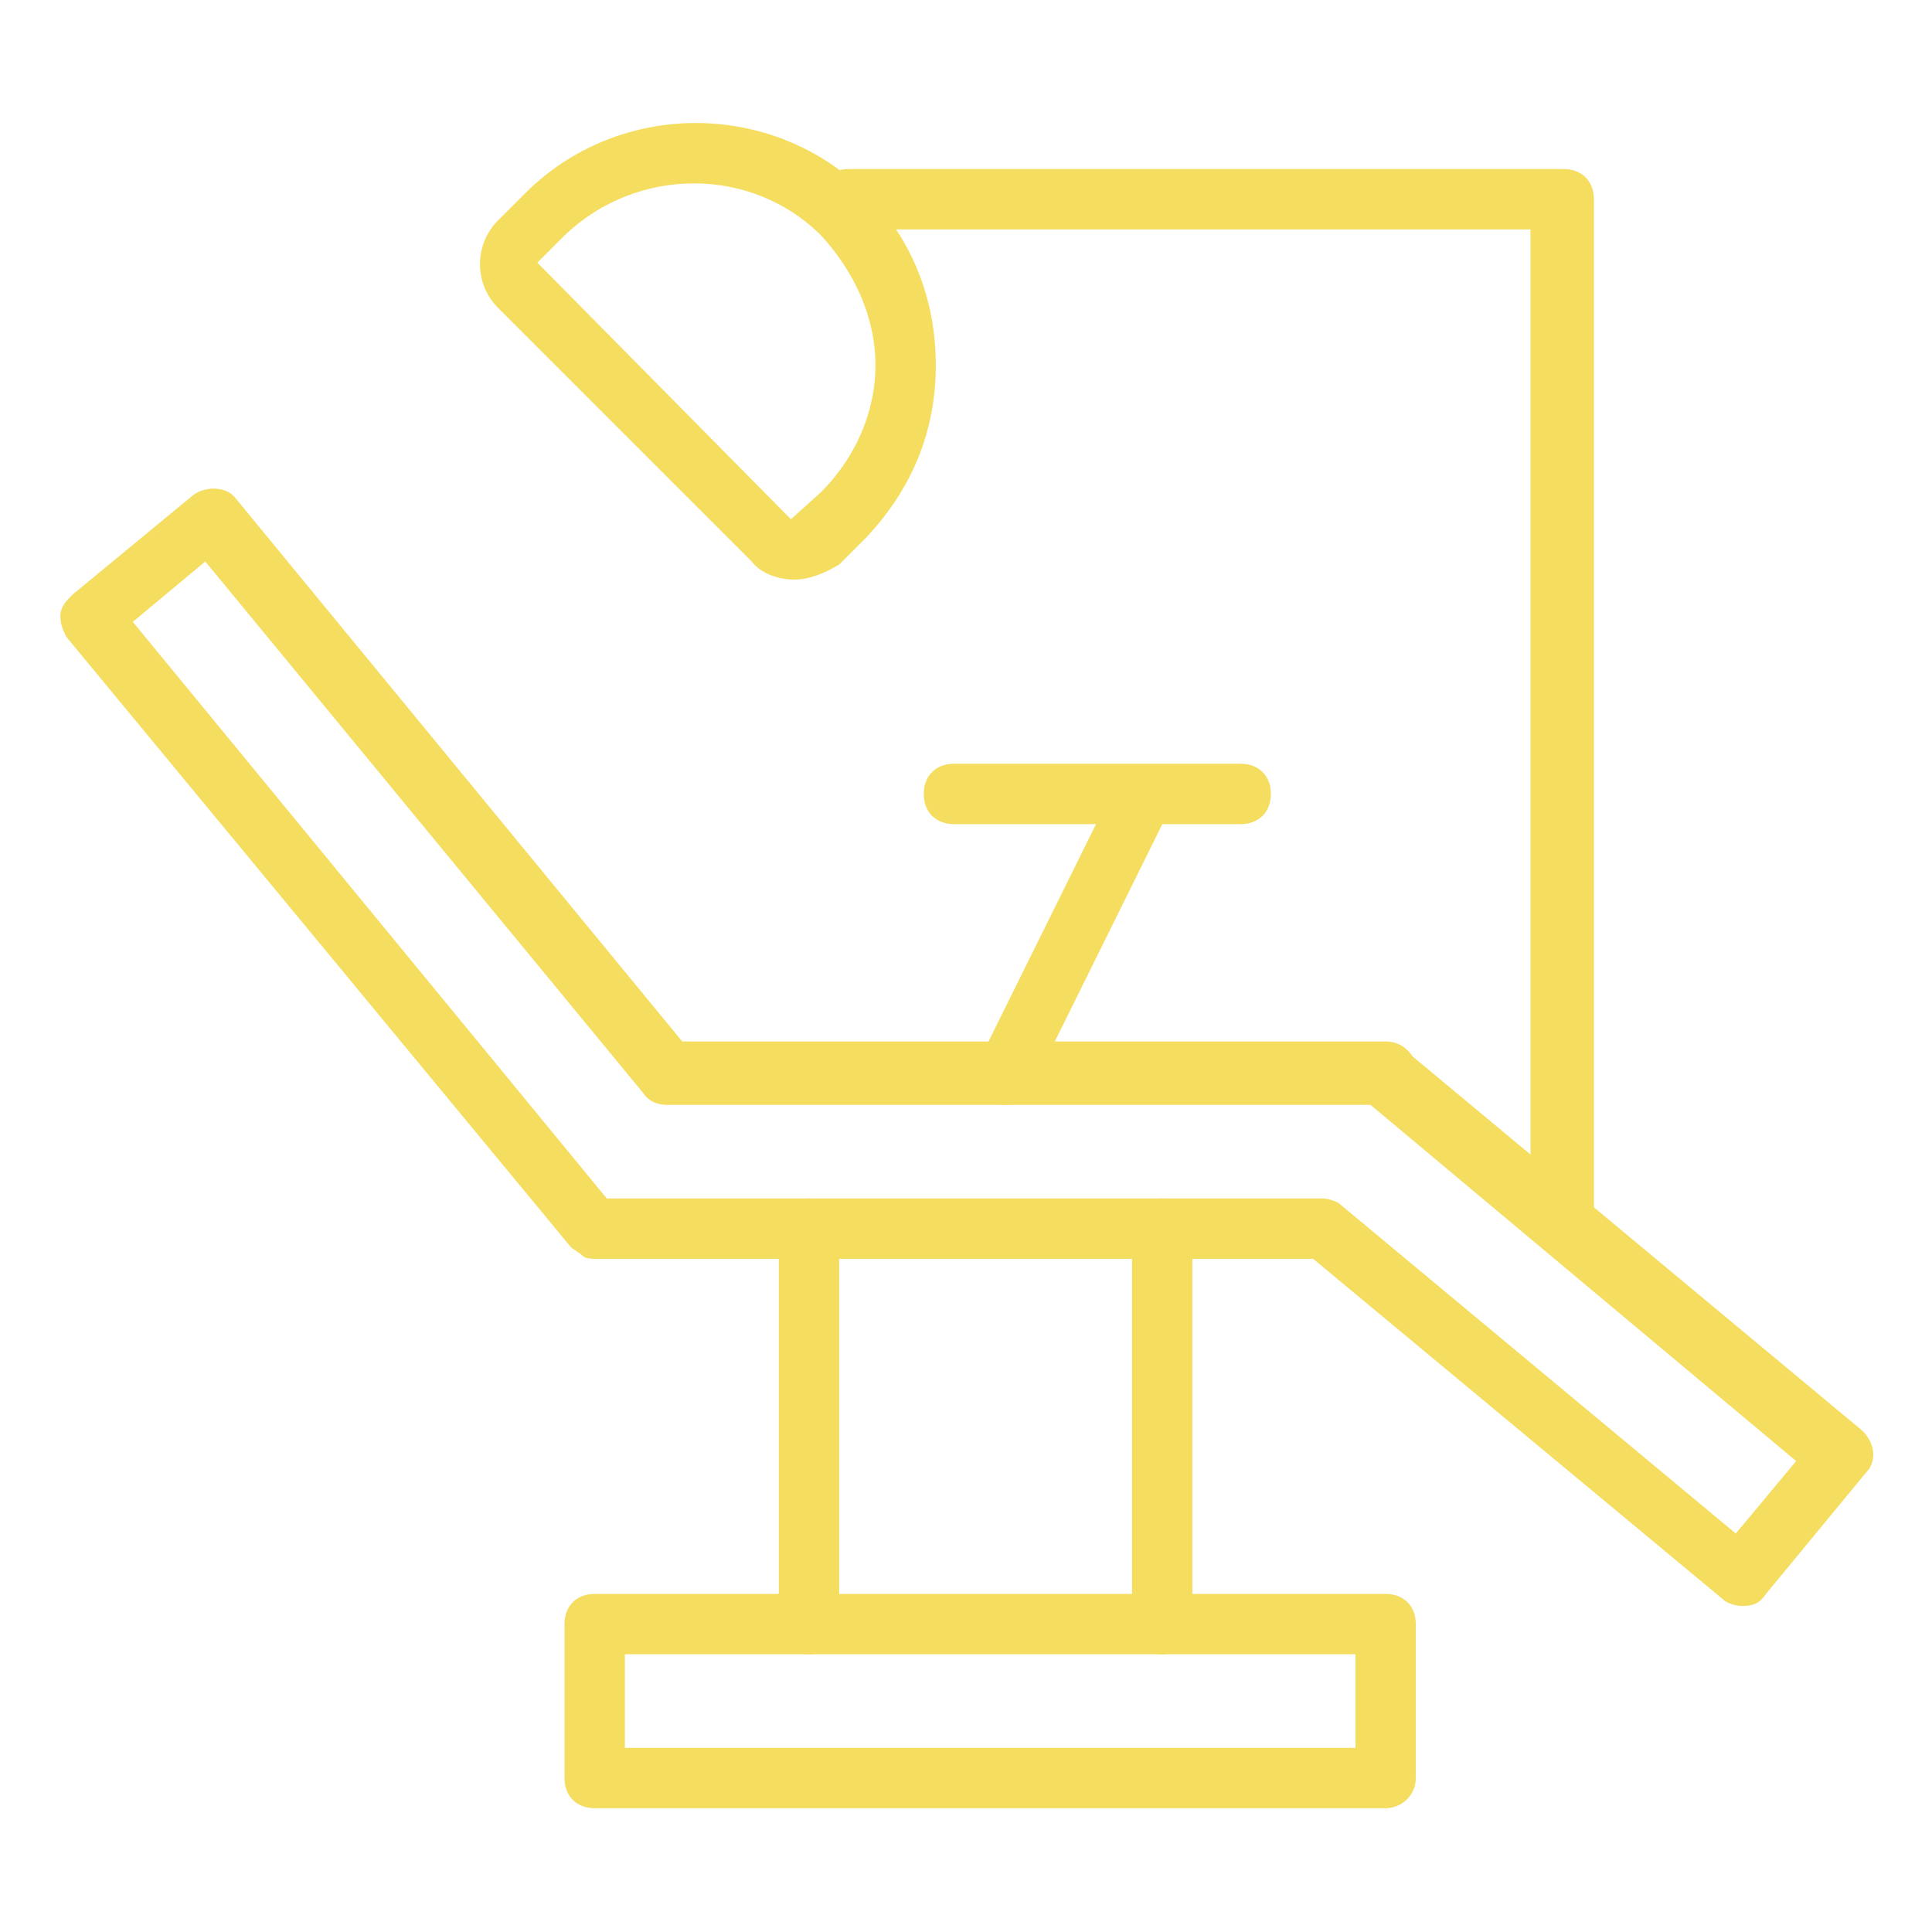
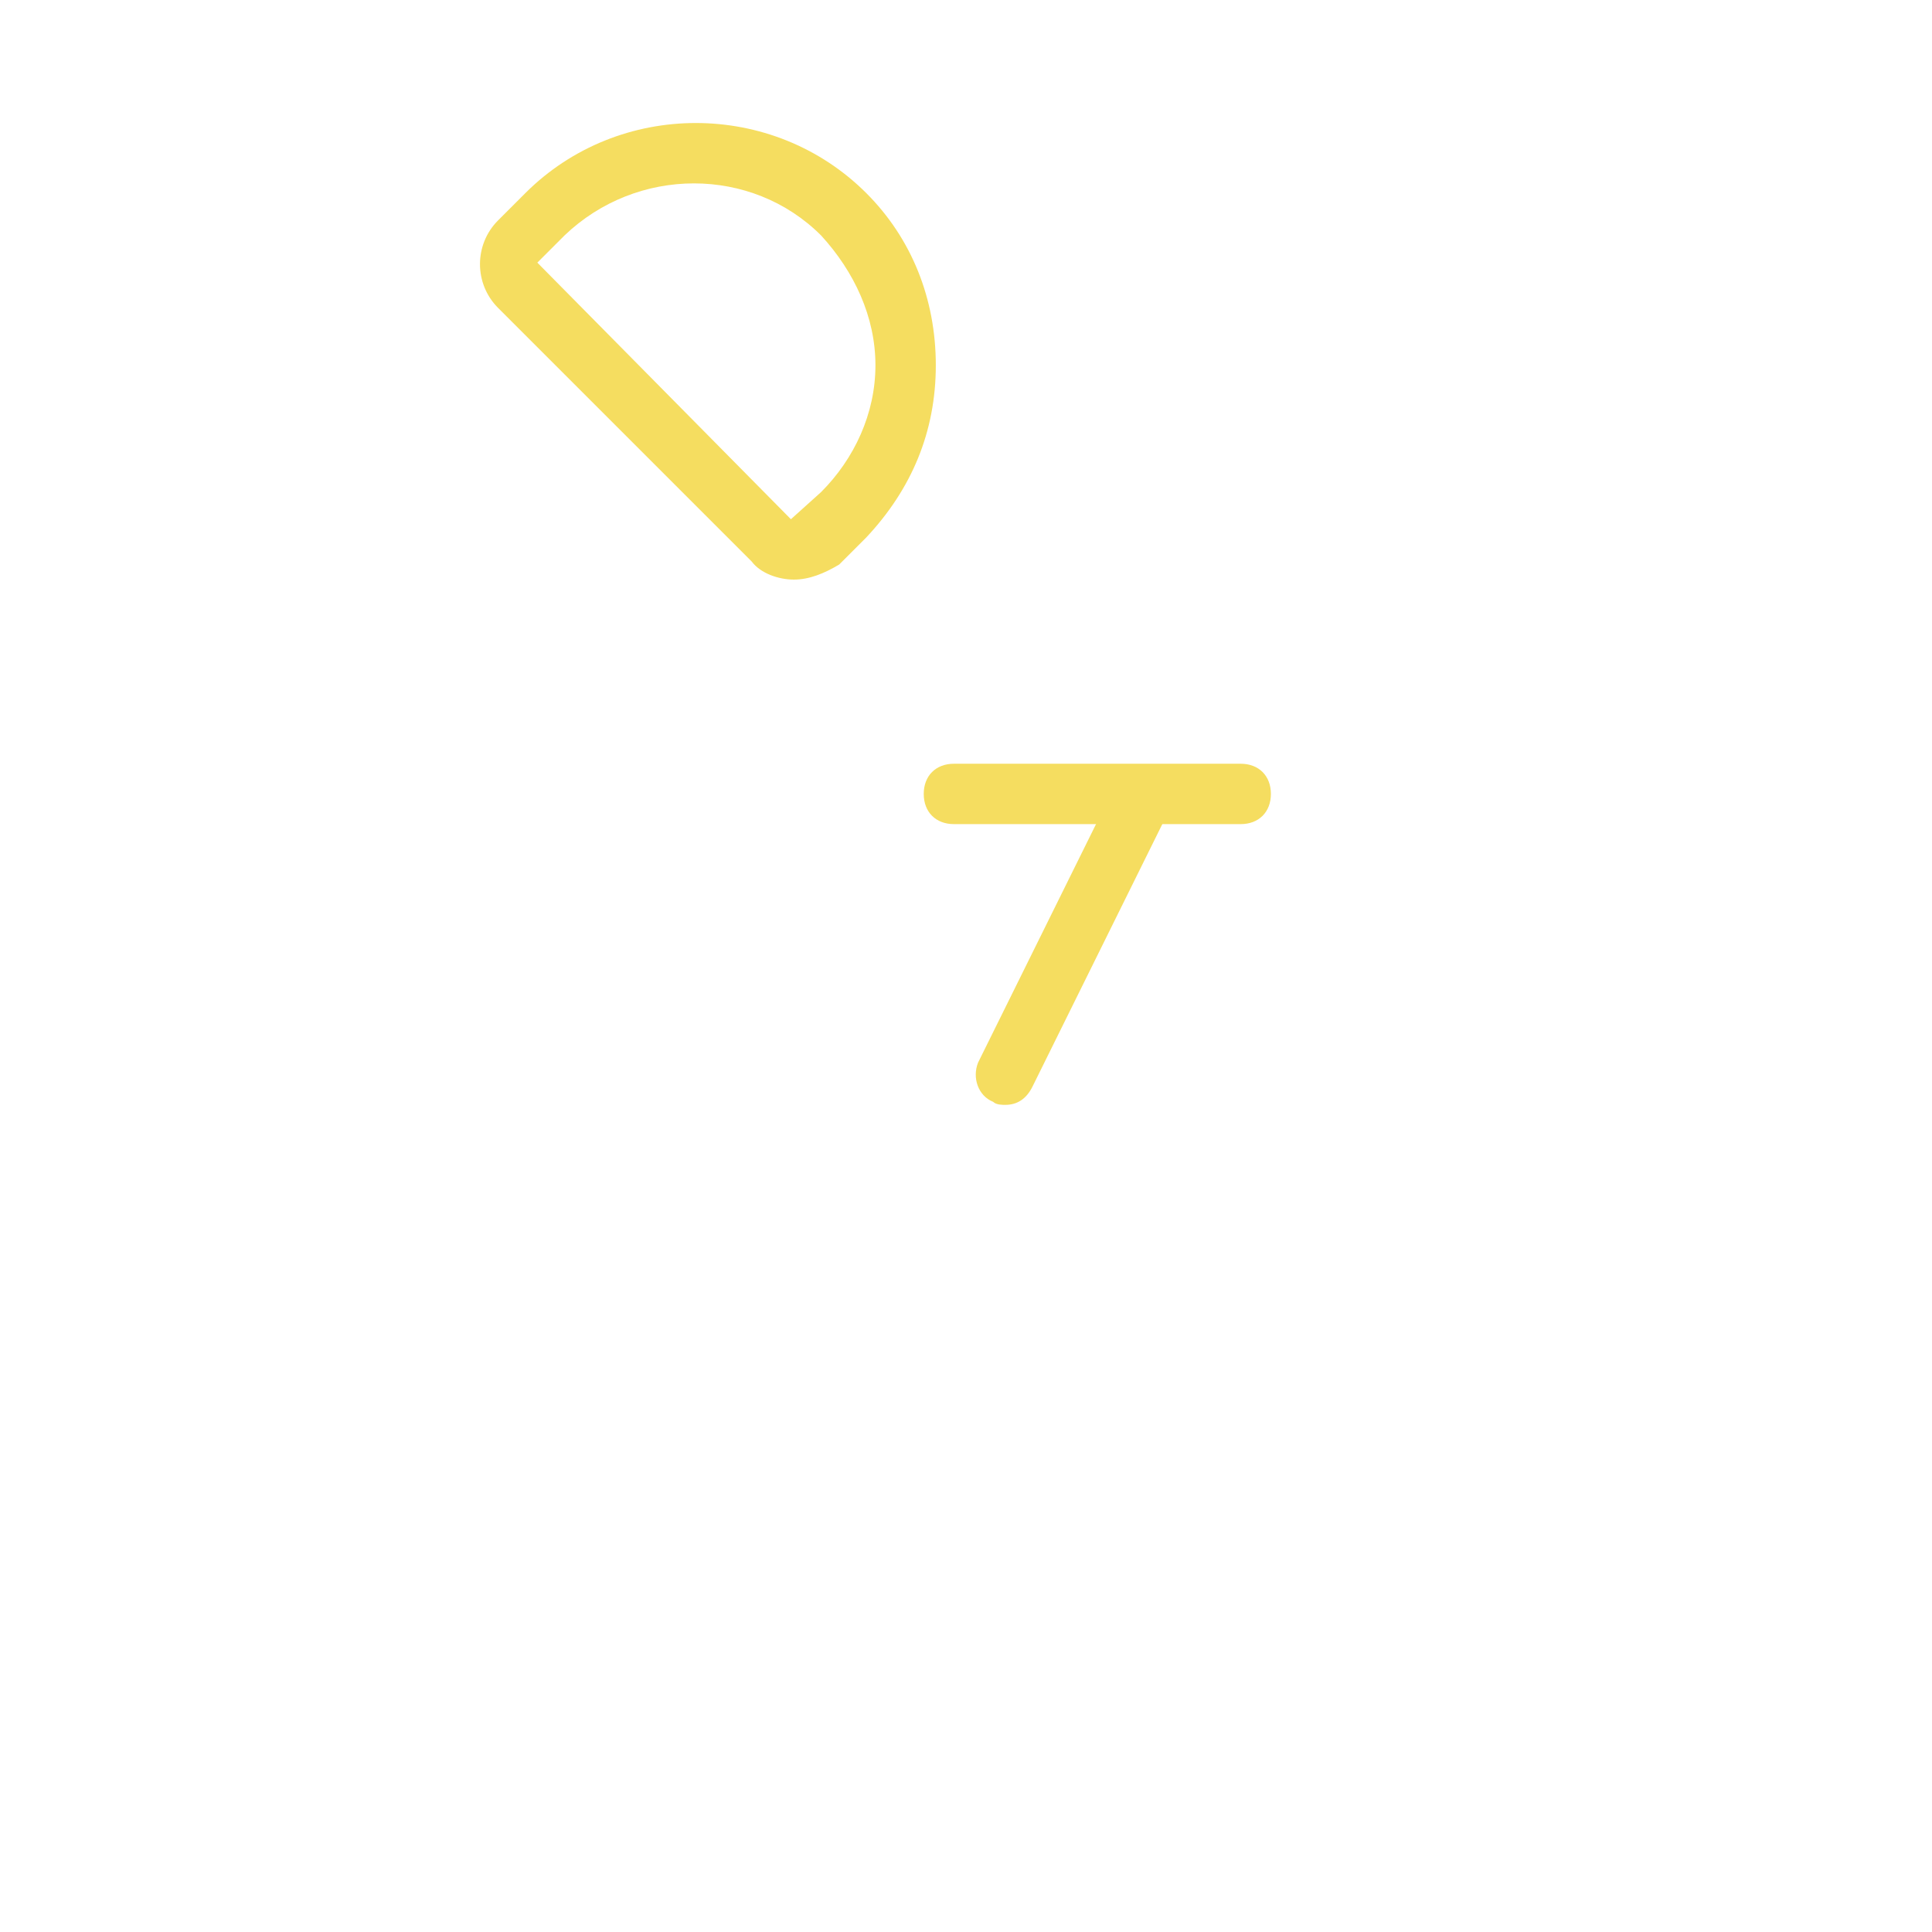
<svg xmlns="http://www.w3.org/2000/svg" version="1.1" width="512" height="512" x="0" y="0" viewBox="0 0 64 64" style="enable-background:new 0 0 512 512" xml:space="preserve">
  <g>
-     <path d="M45.9 59.9H19.7c-.6 0-1-.4-1-1v-5.1c0-.6.4-1 1-1h26.2c.6 0 1 .4 1 1v5.1c0 .6-.5 1-1 1zm-25.2-2h24.2v-3.1H20.7zM57.7 53.2c-.2 0-.5-.1-.6-.2L43.5 41.7H19.7c-.1 0-.3 0-.4-.1s-.3-.2-.4-.3L2.2 21.1c-.1-.2-.2-.4-.2-.7s.2-.5.4-.7l4-3.3c.4-.3 1.1-.3 1.4.1l14.8 18h23.3c.4 0 .7.2.9.5l14.9 12.4c.4.4.5 1 .1 1.4l-3.3 4c-.2.3-.4.4-.8.4zM20.1 39.7h23.7c.2 0 .5.1.6.2l13.1 10.9 2-2.4-14.1-11.8H22.1c-.3 0-.6-.1-.8-.4L6.8 18.6l-2.4 2z" fill="#F5DD60" opacity="1" data-original="#000000" />
-     <path d="M26.8 54.8c-.6 0-1-.4-1-1V40.7c0-.6.4-1 1-1s1 .4 1 1v13.1c0 .5-.4 1-1 1zM38.5 54.8c-.6 0-1-.4-1-1V40.7c0-.6.4-1 1-1s1 .4 1 1v13.1c0 .5-.4 1-1 1zM51.7 41.5c-.6 0-1-.4-1-1V7.6H28.1c-.6 0-1-.4-1-1s.4-1 1-1h23.7c.6 0 1 .4 1 1v33.9c-.1.6-.5 1-1.1 1z" fill="#F5DD60" opacity="1" data-original="#000000" />
    <path d="M26.3 19.2c-.5 0-1.1-.2-1.4-.6l-8.4-8.4c-.8-.8-.8-2.1 0-2.9l.9-.9c3.1-3.1 8.2-3.1 11.3 0 1.5 1.5 2.3 3.5 2.3 5.7s-.8 4.1-2.3 5.7l-.9.9c-.5.3-1 .5-1.5.5zm-.1-2s.1.1 0 0l1-.9c1.1-1.1 1.8-2.6 1.8-4.2s-.7-3.1-1.8-4.3c-2.3-2.3-6.1-2.3-8.5 0l-.9.9zM41.1 27.3h-9.5c-.6 0-1-.4-1-1s.4-1 1-1h9.5c.6 0 1 .4 1 1s-.4 1-1 1z" fill="#F5DD60" opacity="1" data-original="#000000" />
    <path d="M33.3 36.6c-.1 0-.3 0-.4-.1-.5-.2-.7-.8-.5-1.3l4.6-9.3c.2-.5.8-.7 1.3-.5s.7.8.5 1.3L34.2 36c-.2.4-.5.6-.9.6z" fill="#F5DD60" opacity="1" data-original="#000000" />
  </g>
</svg>